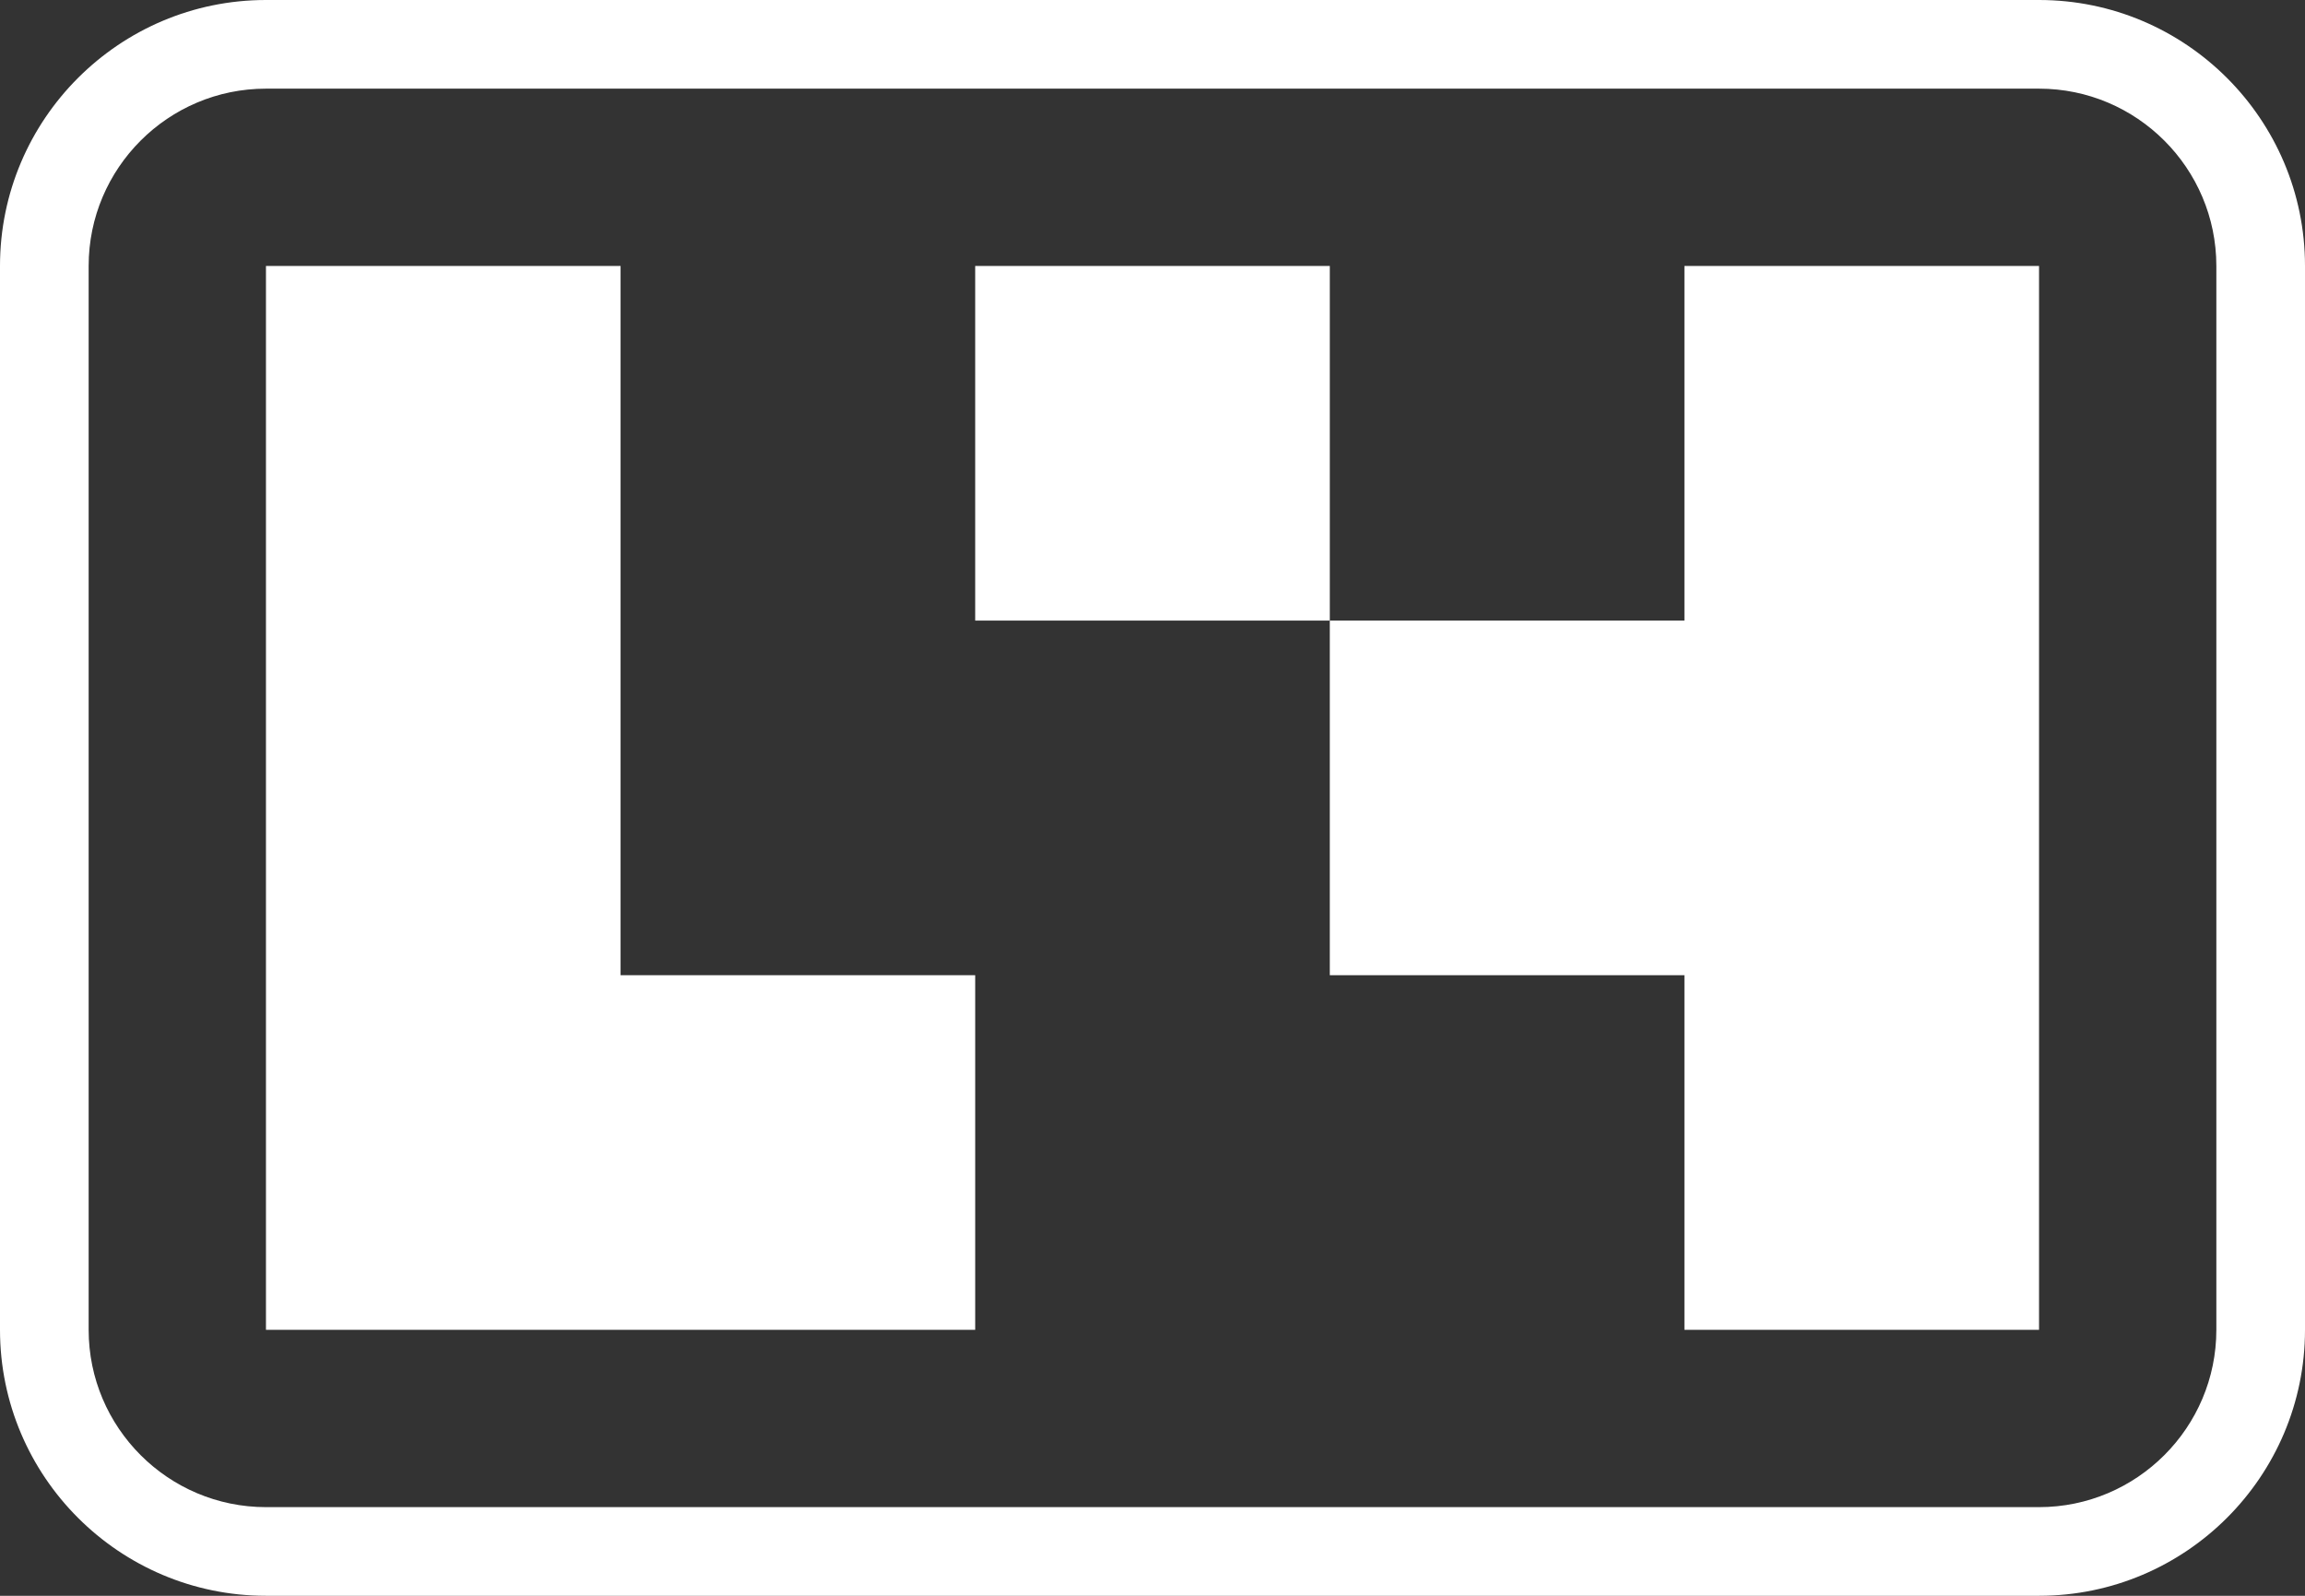
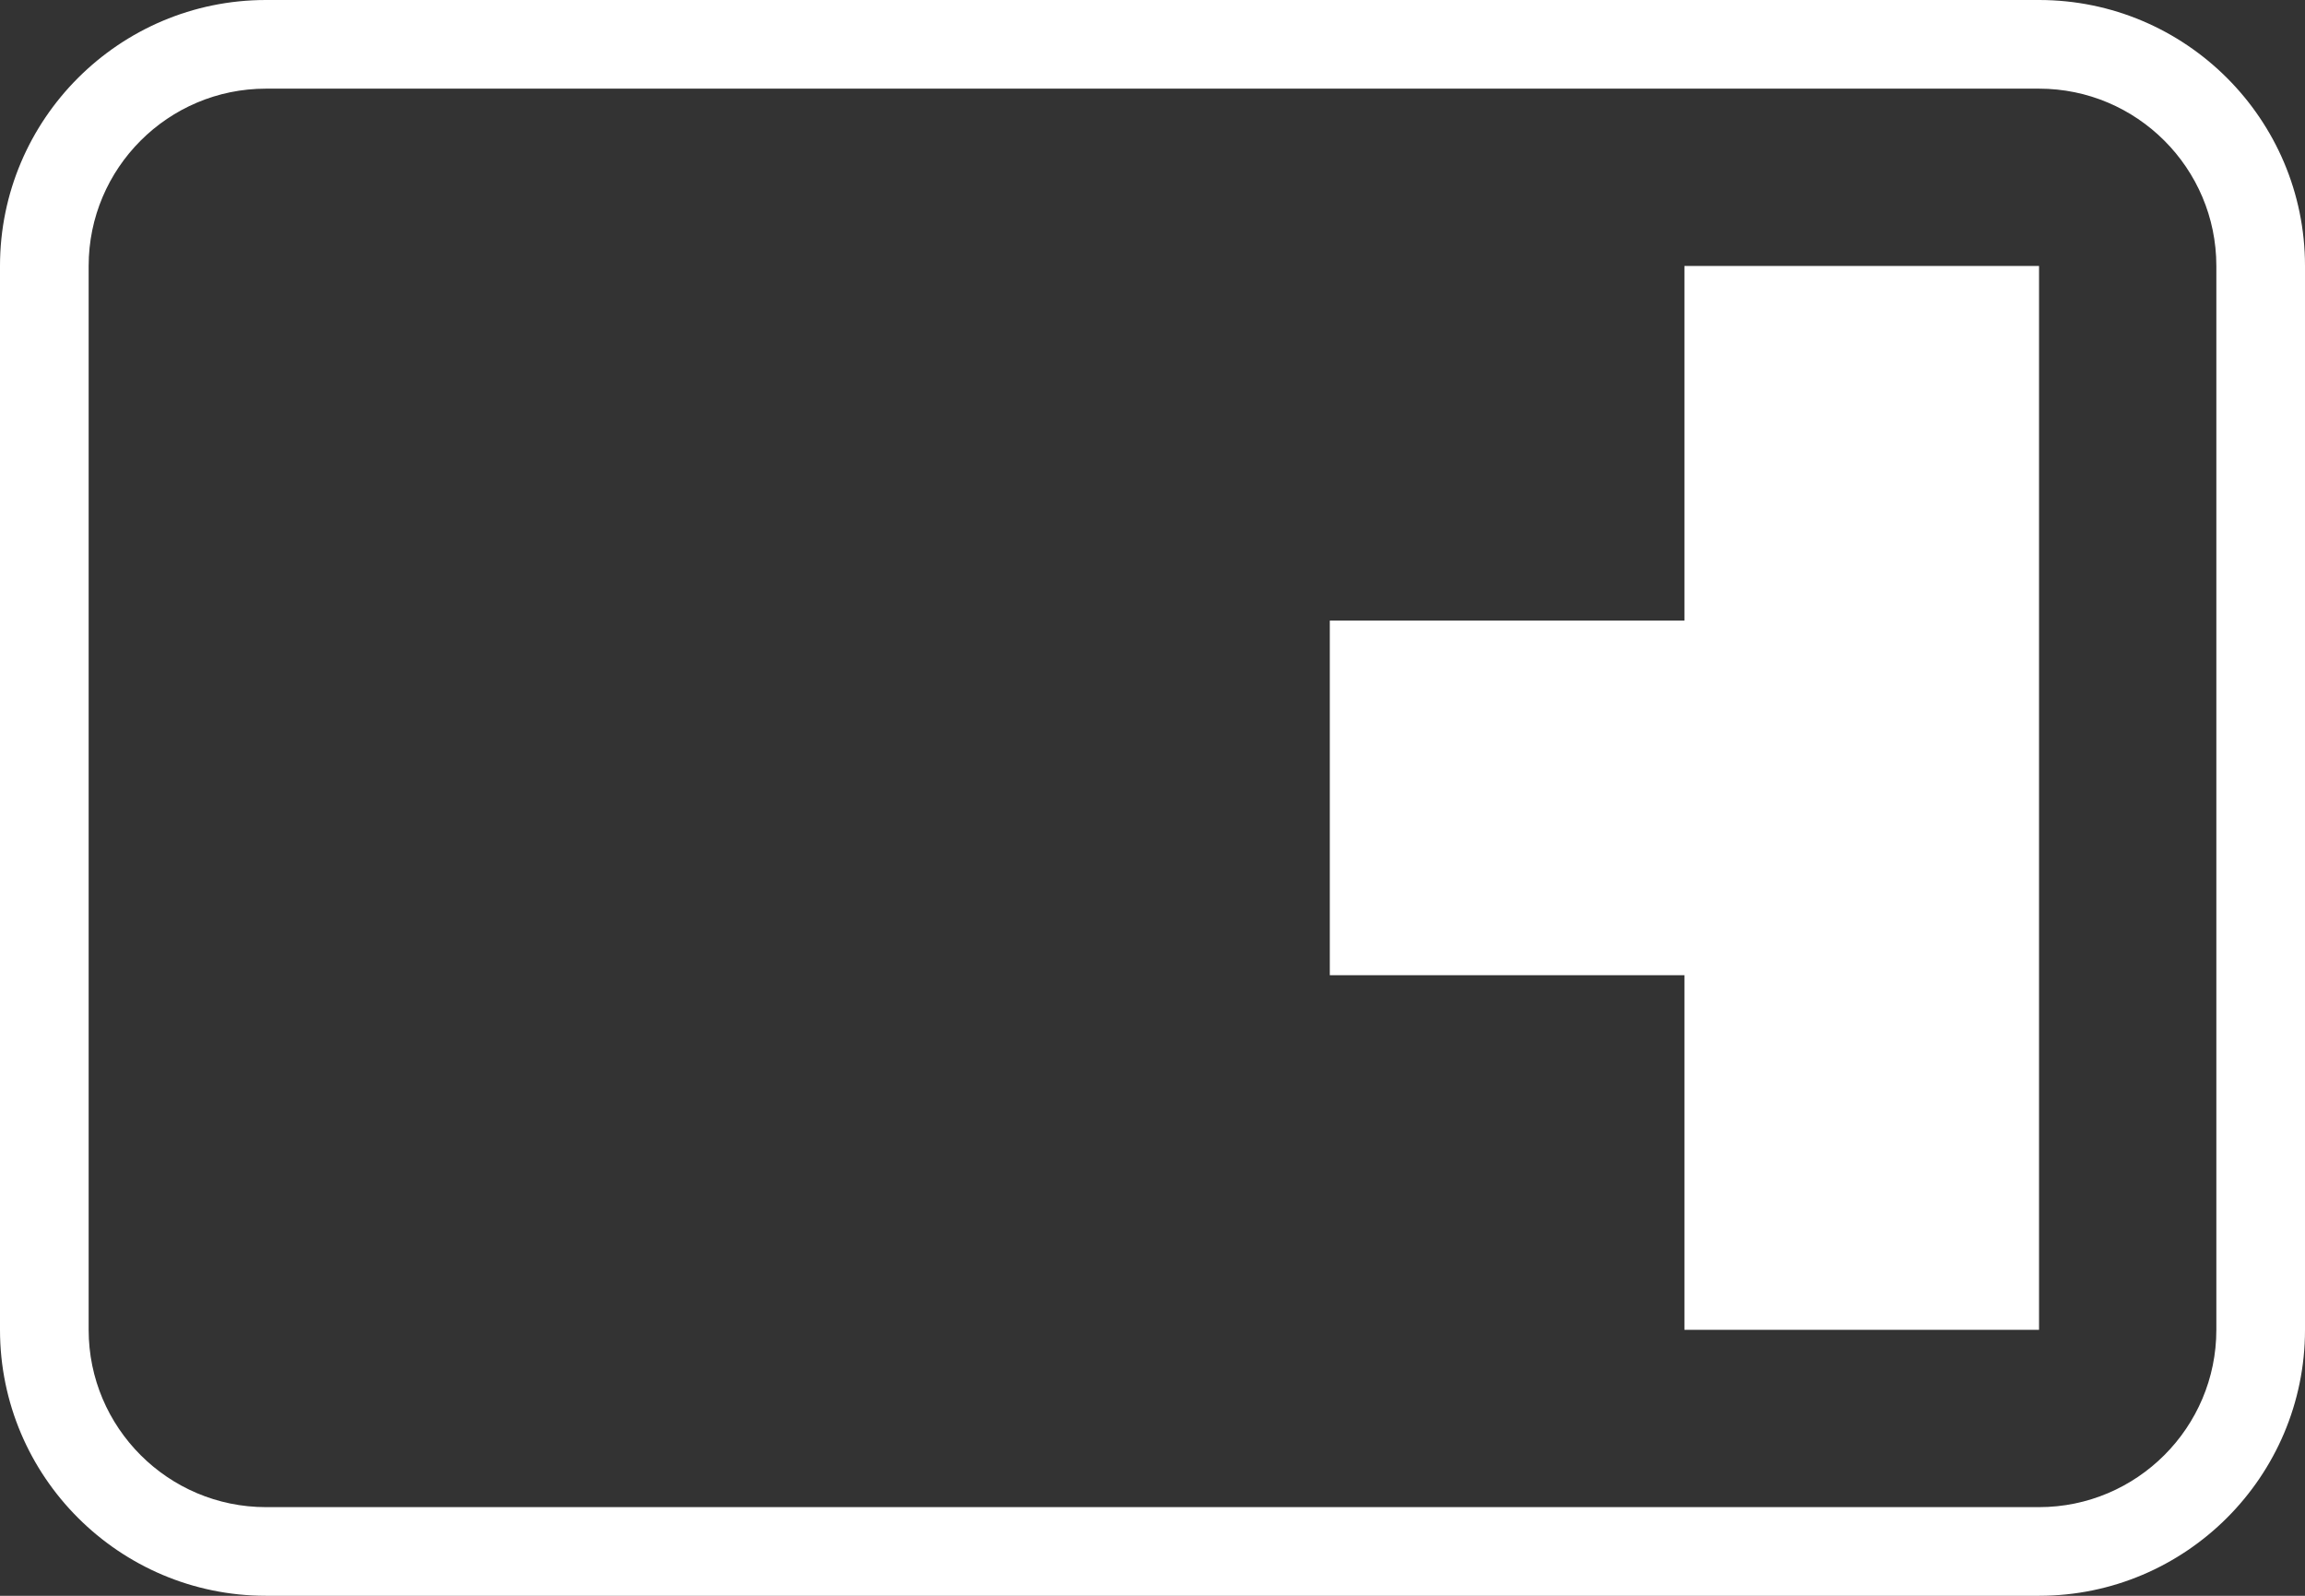
<svg xmlns="http://www.w3.org/2000/svg" id="Layer_2" viewBox="0 0 416 288">
  <rect x="0" y="0" width="416" height="288" fill="#333333" stroke="none" />
  <defs>
    <style>.cls-1{fill:#fff;}</style>
  </defs>
  <g id="Layer_1-2">
-     <rect class="cls-1" x="176" y="48" width="64" height="64" />
    <path class="cls-1" d="m368,0H48C21.53,0,0,21.53,0,48v192c0,26.47,21.53,48,48,48h320c26.47,0,48-21.53,48-48V48c0-26.47-21.53-48-48-48Zm32,240c0,17.64-14.36,32-32,32H48c-17.65,0-32-14.36-32-32V48c0-17.65,14.35-32,32-32h320c17.64,0,32,14.35,32,32v192Z" />
-     <polygon class="cls-1" points="176 176 176 240 48 240 48 48 112 48 112 176 176 176" />
    <polygon class="cls-1" points="368 48 368 240 304 240 304 176 240 176 240 112 304 112 304 48 368 48" />
  </g>
</svg>